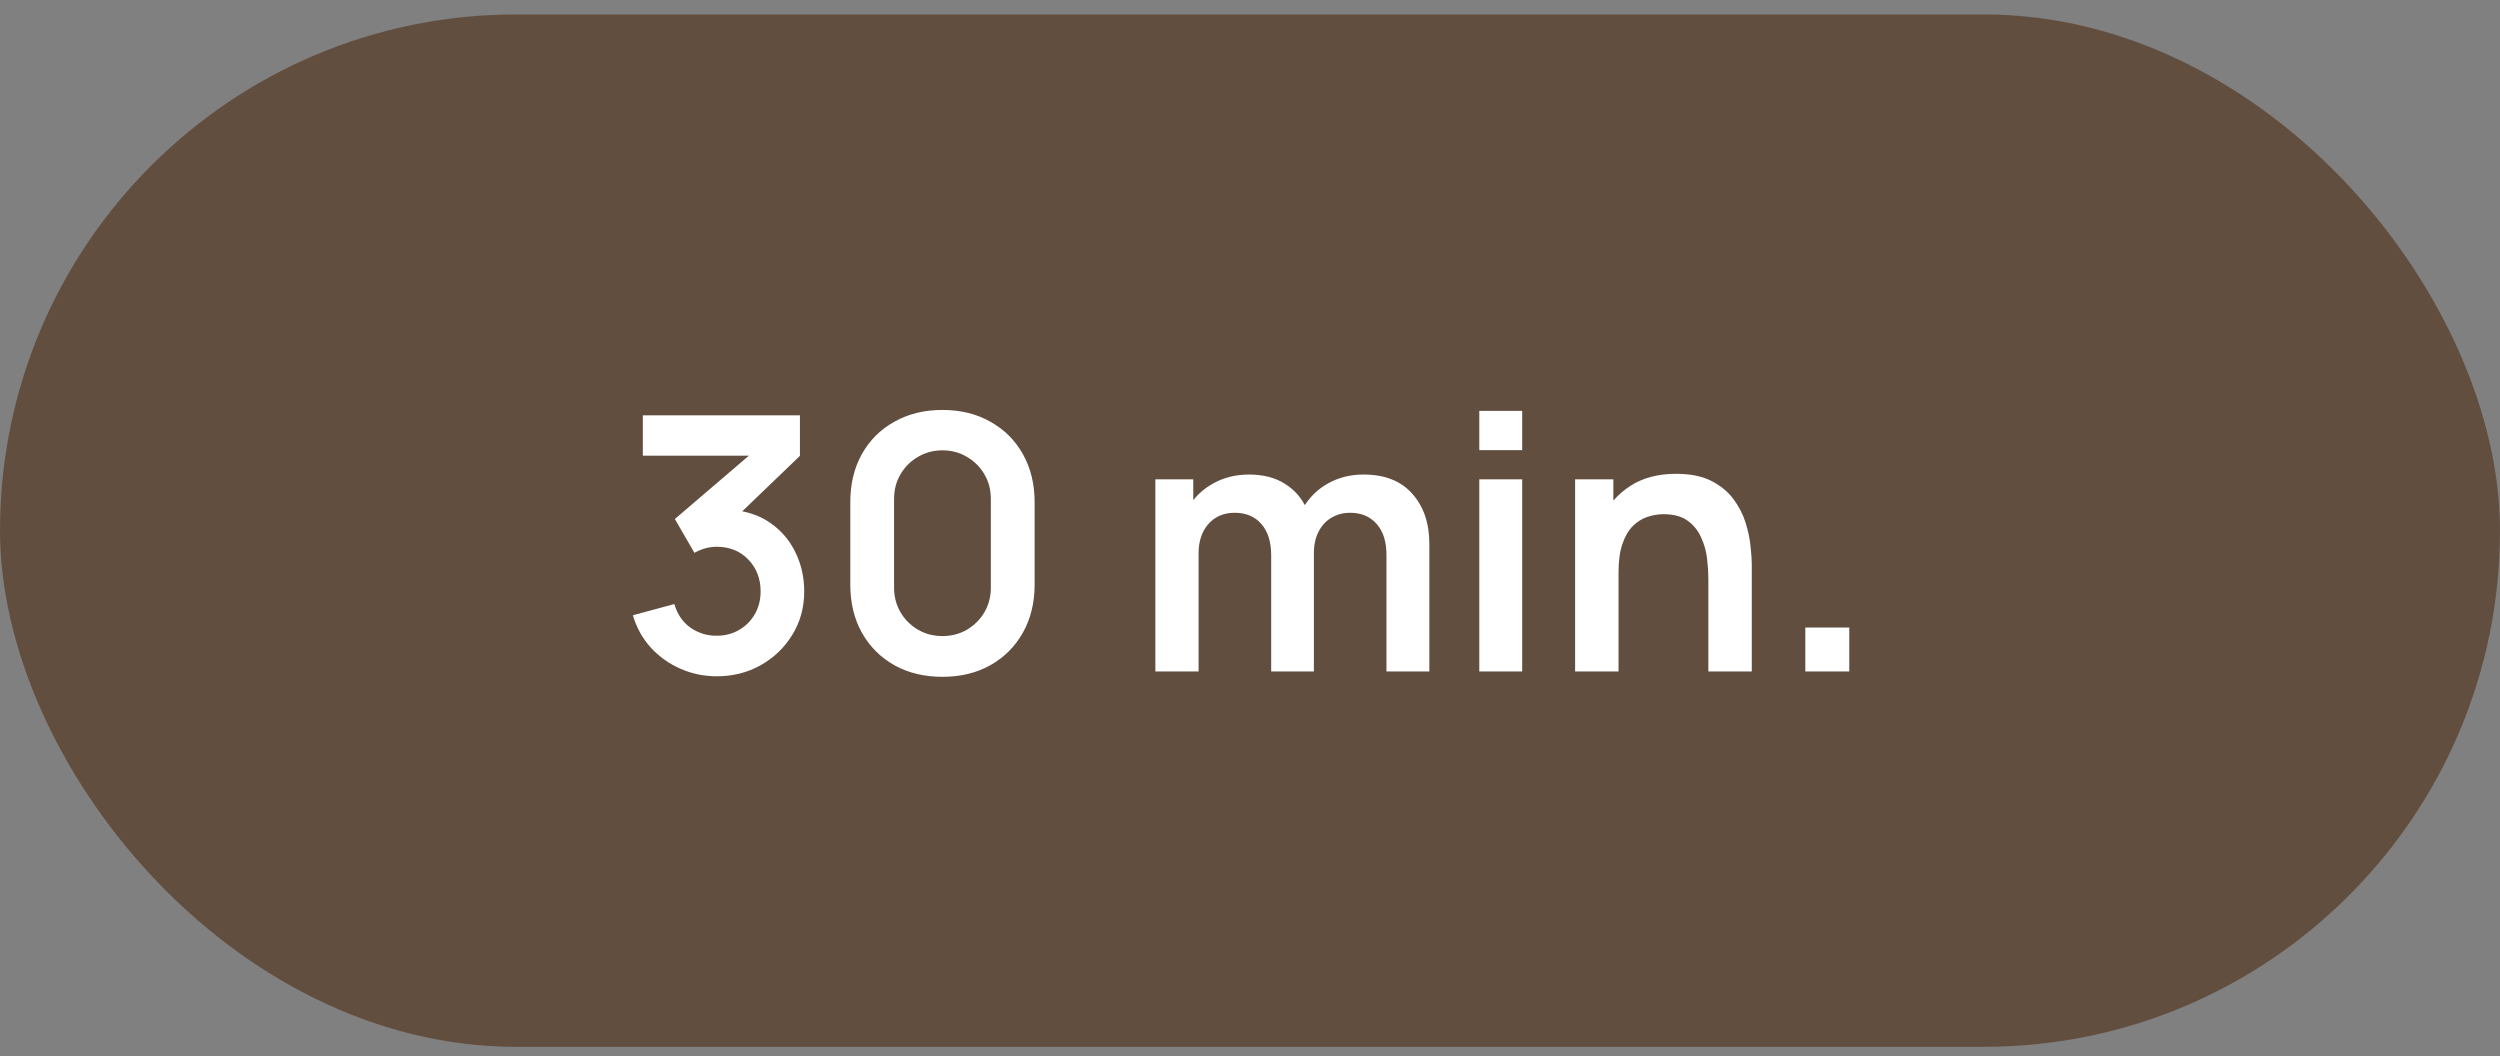
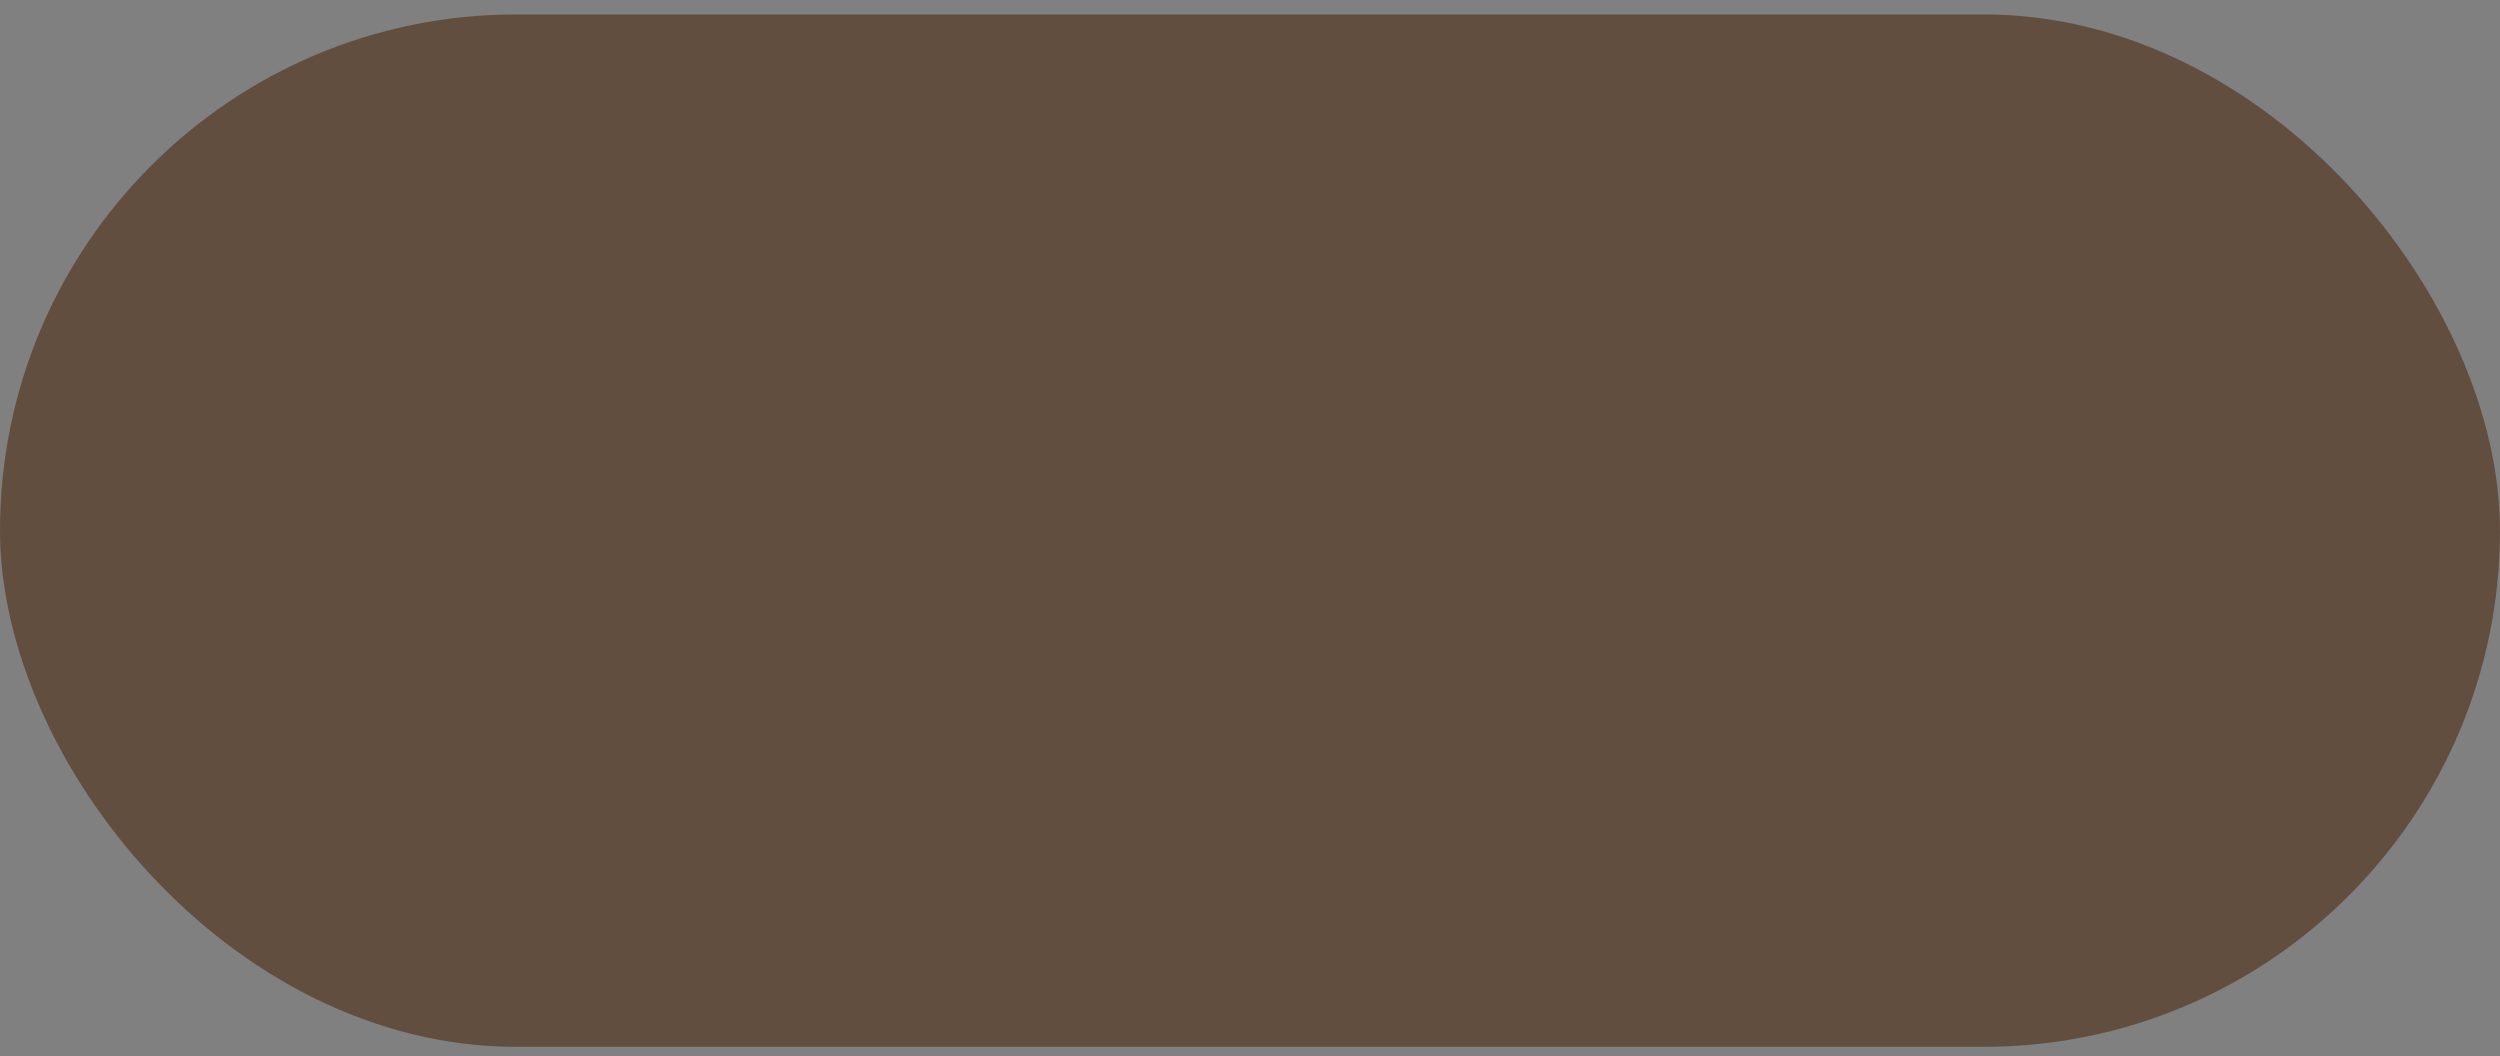
<svg xmlns="http://www.w3.org/2000/svg" width="142" height="60" viewBox="0 0 142 60" fill="none">
  <rect x="0" y="0" width="142" height="60" fill="#808080" stroke="none" />
  <rect y="0.82" width="142" height="58.64" rx="29.32" fill="#624E3F" />
-   <path d="M40.717 38.413C39.989 38.413 39.302 38.271 38.656 37.988C38.009 37.705 37.446 37.304 36.968 36.786C36.496 36.267 36.156 35.654 35.947 34.947L38.302 34.31C38.47 34.889 38.777 35.337 39.221 35.654C39.673 35.964 40.168 36.115 40.707 36.109C41.185 36.109 41.613 35.998 41.99 35.775C42.367 35.553 42.664 35.253 42.88 34.876C43.095 34.492 43.203 34.064 43.203 33.593C43.203 32.872 42.971 32.269 42.506 31.784C42.041 31.299 41.441 31.056 40.707 31.056C40.485 31.056 40.266 31.087 40.05 31.147C39.841 31.208 39.639 31.292 39.444 31.4L38.332 29.48L43.223 25.296L43.435 25.883H36.513V23.589H45.436V25.893L41.505 29.672L41.485 28.954C42.367 29.015 43.119 29.261 43.739 29.692C44.365 30.123 44.843 30.679 45.173 31.359C45.51 32.04 45.679 32.784 45.679 33.593C45.679 34.509 45.453 35.331 45.002 36.058C44.557 36.786 43.957 37.362 43.203 37.786C42.455 38.204 41.627 38.413 40.717 38.413ZM53.531 38.443C52.501 38.443 51.591 38.224 50.803 37.786C50.015 37.342 49.398 36.725 48.954 35.937C48.516 35.149 48.297 34.239 48.297 33.209V28.52C48.297 27.489 48.516 26.58 48.954 25.792C49.398 25.003 50.015 24.39 50.803 23.953C51.591 23.508 52.501 23.285 53.531 23.285C54.562 23.285 55.468 23.508 56.249 23.953C57.038 24.39 57.654 25.003 58.099 25.792C58.543 26.58 58.766 27.489 58.766 28.52V33.209C58.766 34.239 58.543 35.149 58.099 35.937C57.654 36.725 57.038 37.342 56.249 37.786C55.468 38.224 54.562 38.443 53.531 38.443ZM53.531 36.129C54.043 36.129 54.508 36.008 54.926 35.765C55.343 35.516 55.674 35.186 55.916 34.775C56.159 34.357 56.28 33.892 56.28 33.38V28.338C56.28 27.819 56.159 27.355 55.916 26.944C55.674 26.526 55.343 26.196 54.926 25.953C54.508 25.704 54.043 25.579 53.531 25.579C53.019 25.579 52.554 25.704 52.137 25.953C51.719 26.196 51.389 26.526 51.147 26.944C50.904 27.355 50.783 27.819 50.783 28.338V33.38C50.783 33.892 50.904 34.357 51.147 34.775C51.389 35.186 51.719 35.516 52.137 35.765C52.554 36.008 53.019 36.129 53.531 36.129ZM78.751 38.14V31.511C78.751 30.763 78.566 30.18 78.196 29.763C77.825 29.338 77.323 29.126 76.69 29.126C76.299 29.126 75.949 29.217 75.639 29.399C75.329 29.574 75.083 29.837 74.901 30.187C74.719 30.531 74.629 30.942 74.629 31.42L73.547 30.784C73.54 30.029 73.709 29.365 74.052 28.793C74.403 28.213 74.874 27.762 75.467 27.439C76.06 27.115 76.72 26.954 77.448 26.954C78.654 26.954 79.577 27.317 80.217 28.045C80.863 28.766 81.187 29.716 81.187 30.895V38.14H78.751ZM65.625 38.14V27.227H67.777V30.612H68.08V38.14H65.625ZM72.203 38.14V31.541C72.203 30.78 72.018 30.187 71.647 29.763C71.277 29.338 70.772 29.126 70.132 29.126C69.512 29.126 69.013 29.338 68.636 29.763C68.266 30.187 68.08 30.74 68.08 31.42L66.989 30.692C66.989 29.985 67.164 29.349 67.515 28.783C67.865 28.217 68.336 27.772 68.929 27.449C69.529 27.119 70.199 26.954 70.94 26.954C71.755 26.954 72.436 27.129 72.981 27.479C73.534 27.823 73.945 28.294 74.214 28.894C74.49 29.487 74.629 30.157 74.629 30.905V38.14H72.203ZM84.024 25.569V23.336H86.46V25.569H84.024ZM84.024 38.14V27.227H86.46V38.14H84.024ZM97.035 38.14V32.885C97.035 32.542 97.011 32.161 96.964 31.743C96.917 31.326 96.806 30.925 96.631 30.541C96.462 30.15 96.206 29.83 95.863 29.581C95.526 29.332 95.068 29.207 94.489 29.207C94.179 29.207 93.872 29.258 93.569 29.359C93.266 29.46 92.99 29.635 92.74 29.884C92.498 30.127 92.302 30.463 92.154 30.895C92.006 31.319 91.932 31.865 91.932 32.532L90.487 31.915C90.487 30.986 90.665 30.143 91.023 29.389C91.386 28.634 91.919 28.035 92.619 27.59C93.32 27.139 94.182 26.913 95.206 26.913C96.014 26.913 96.681 27.048 97.207 27.317C97.732 27.587 98.15 27.93 98.46 28.348C98.77 28.766 98.999 29.21 99.147 29.682C99.295 30.154 99.389 30.602 99.43 31.026C99.477 31.444 99.501 31.784 99.501 32.047V38.14H97.035ZM89.466 38.14V27.227H91.639V30.612H91.932V38.14H89.466ZM102.542 38.14V35.644H105.038V38.14H102.542Z" fill="white" />
</svg>